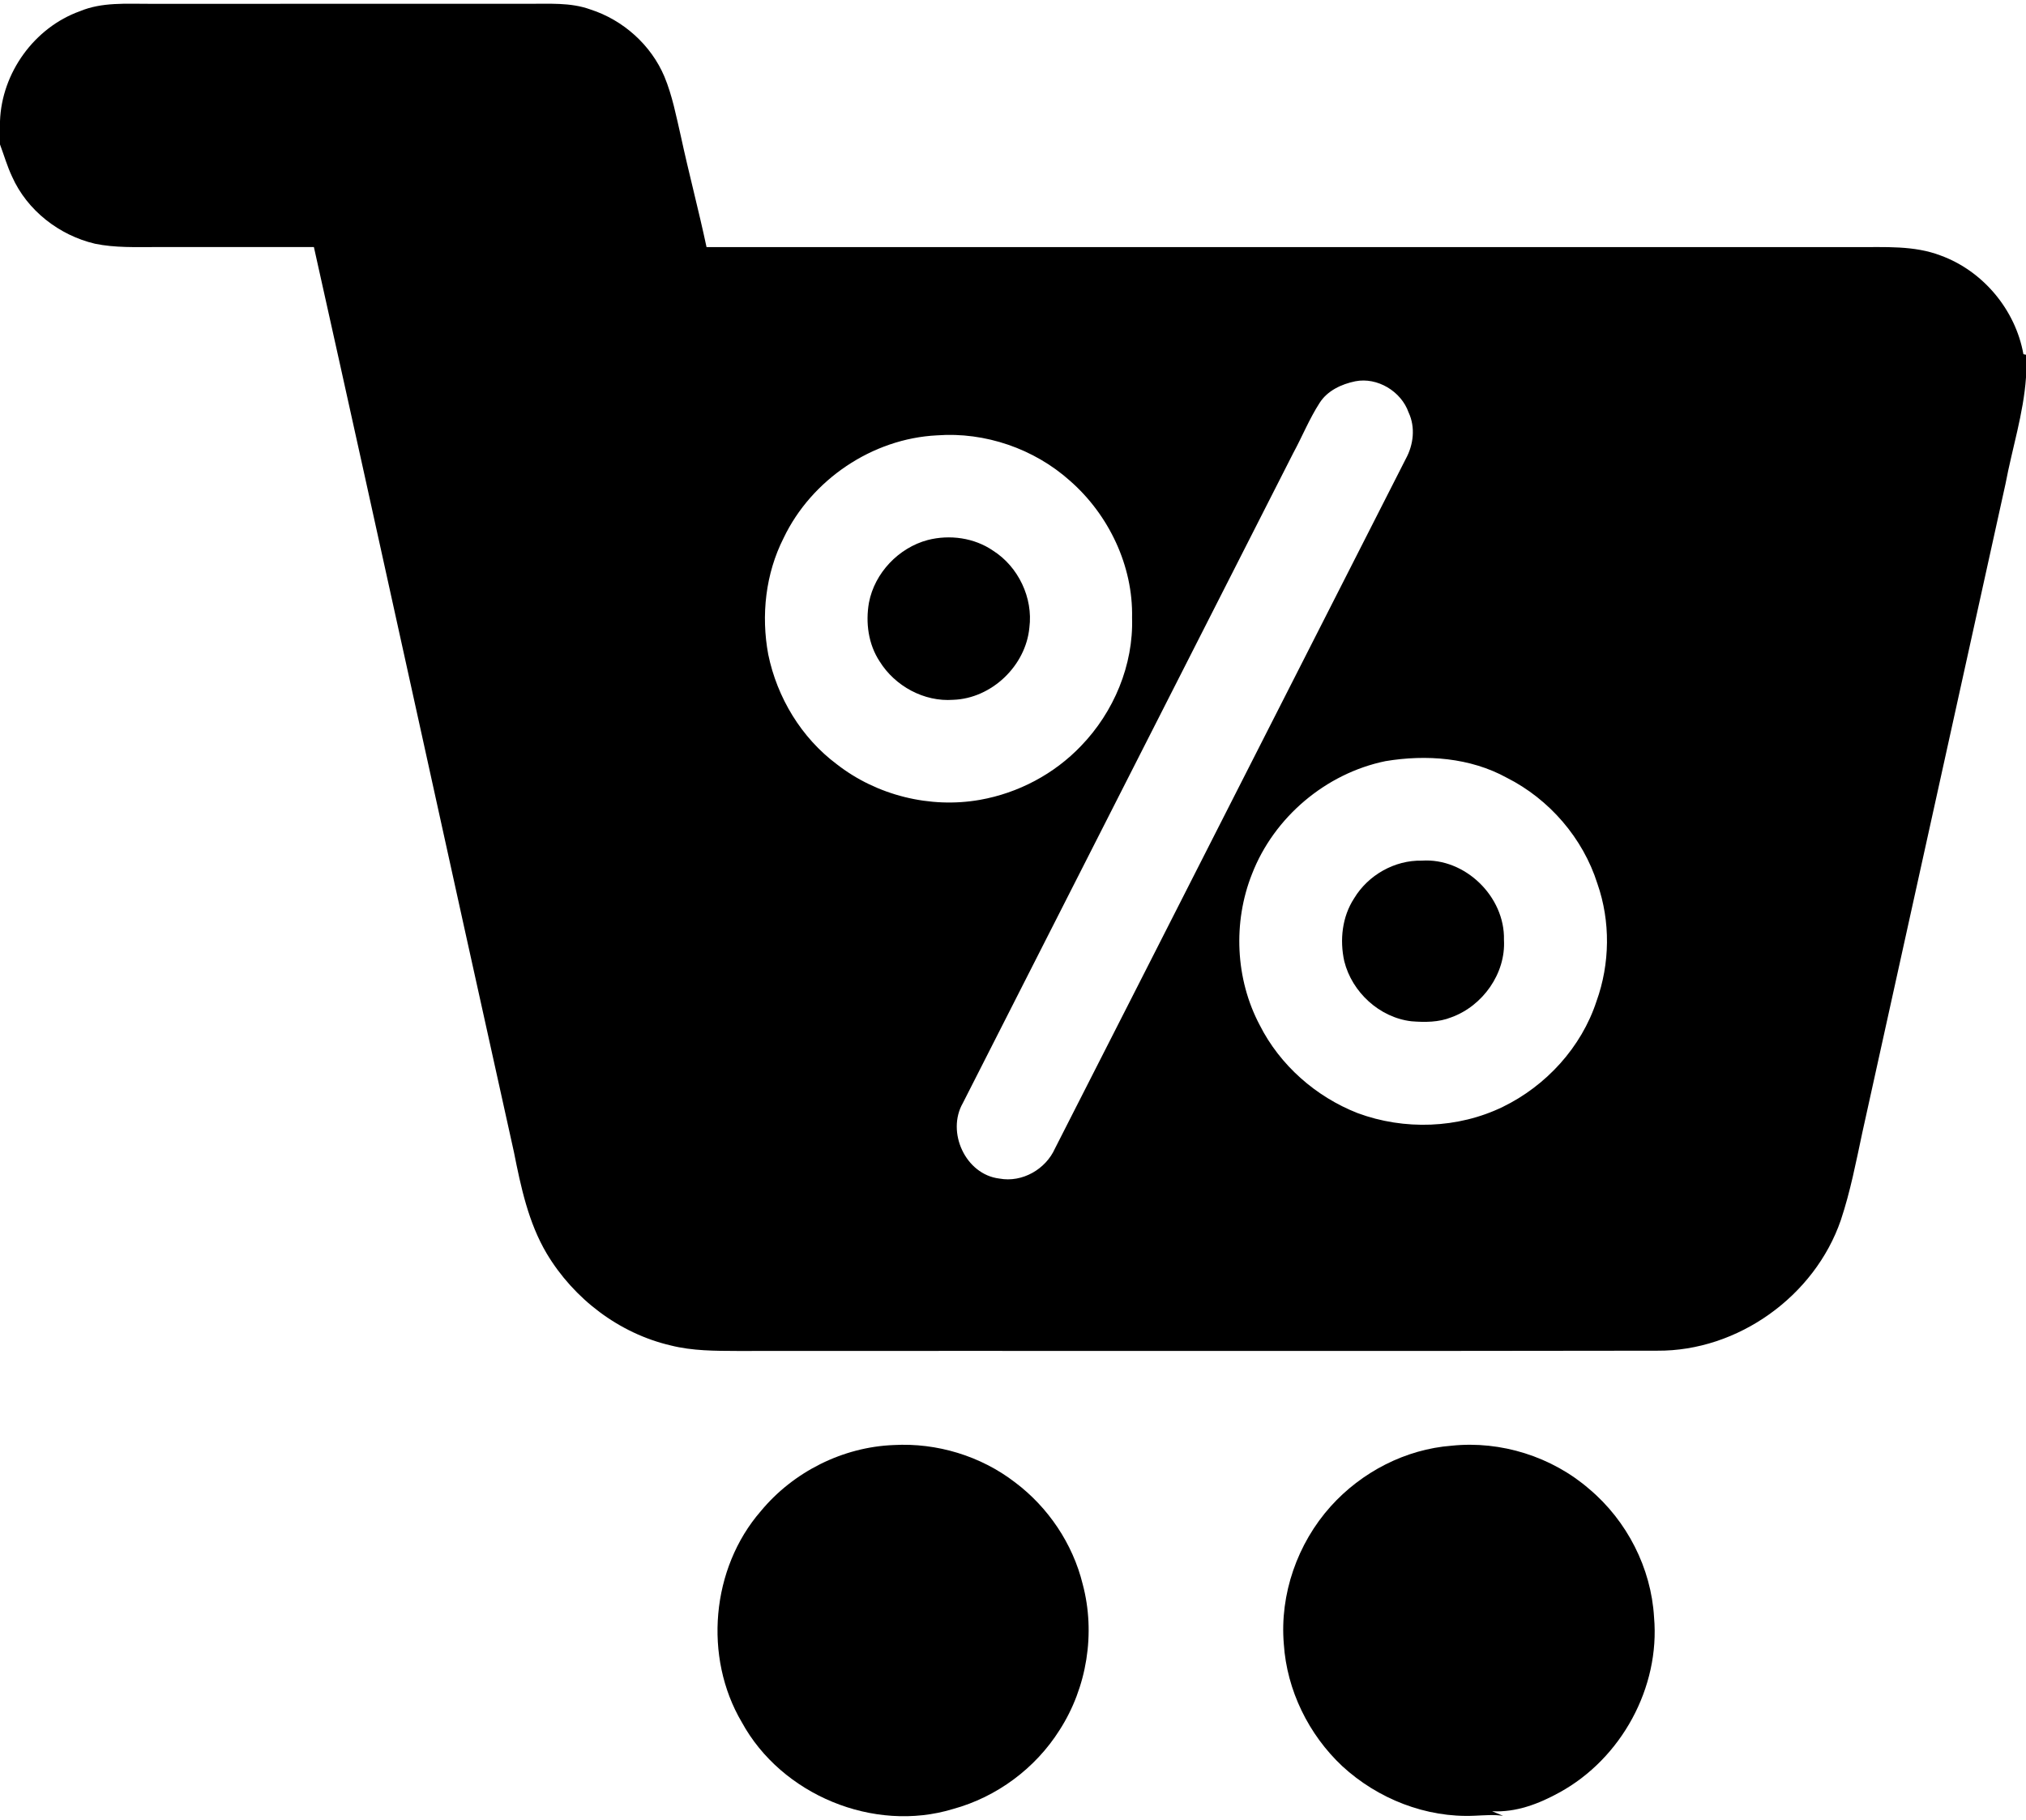
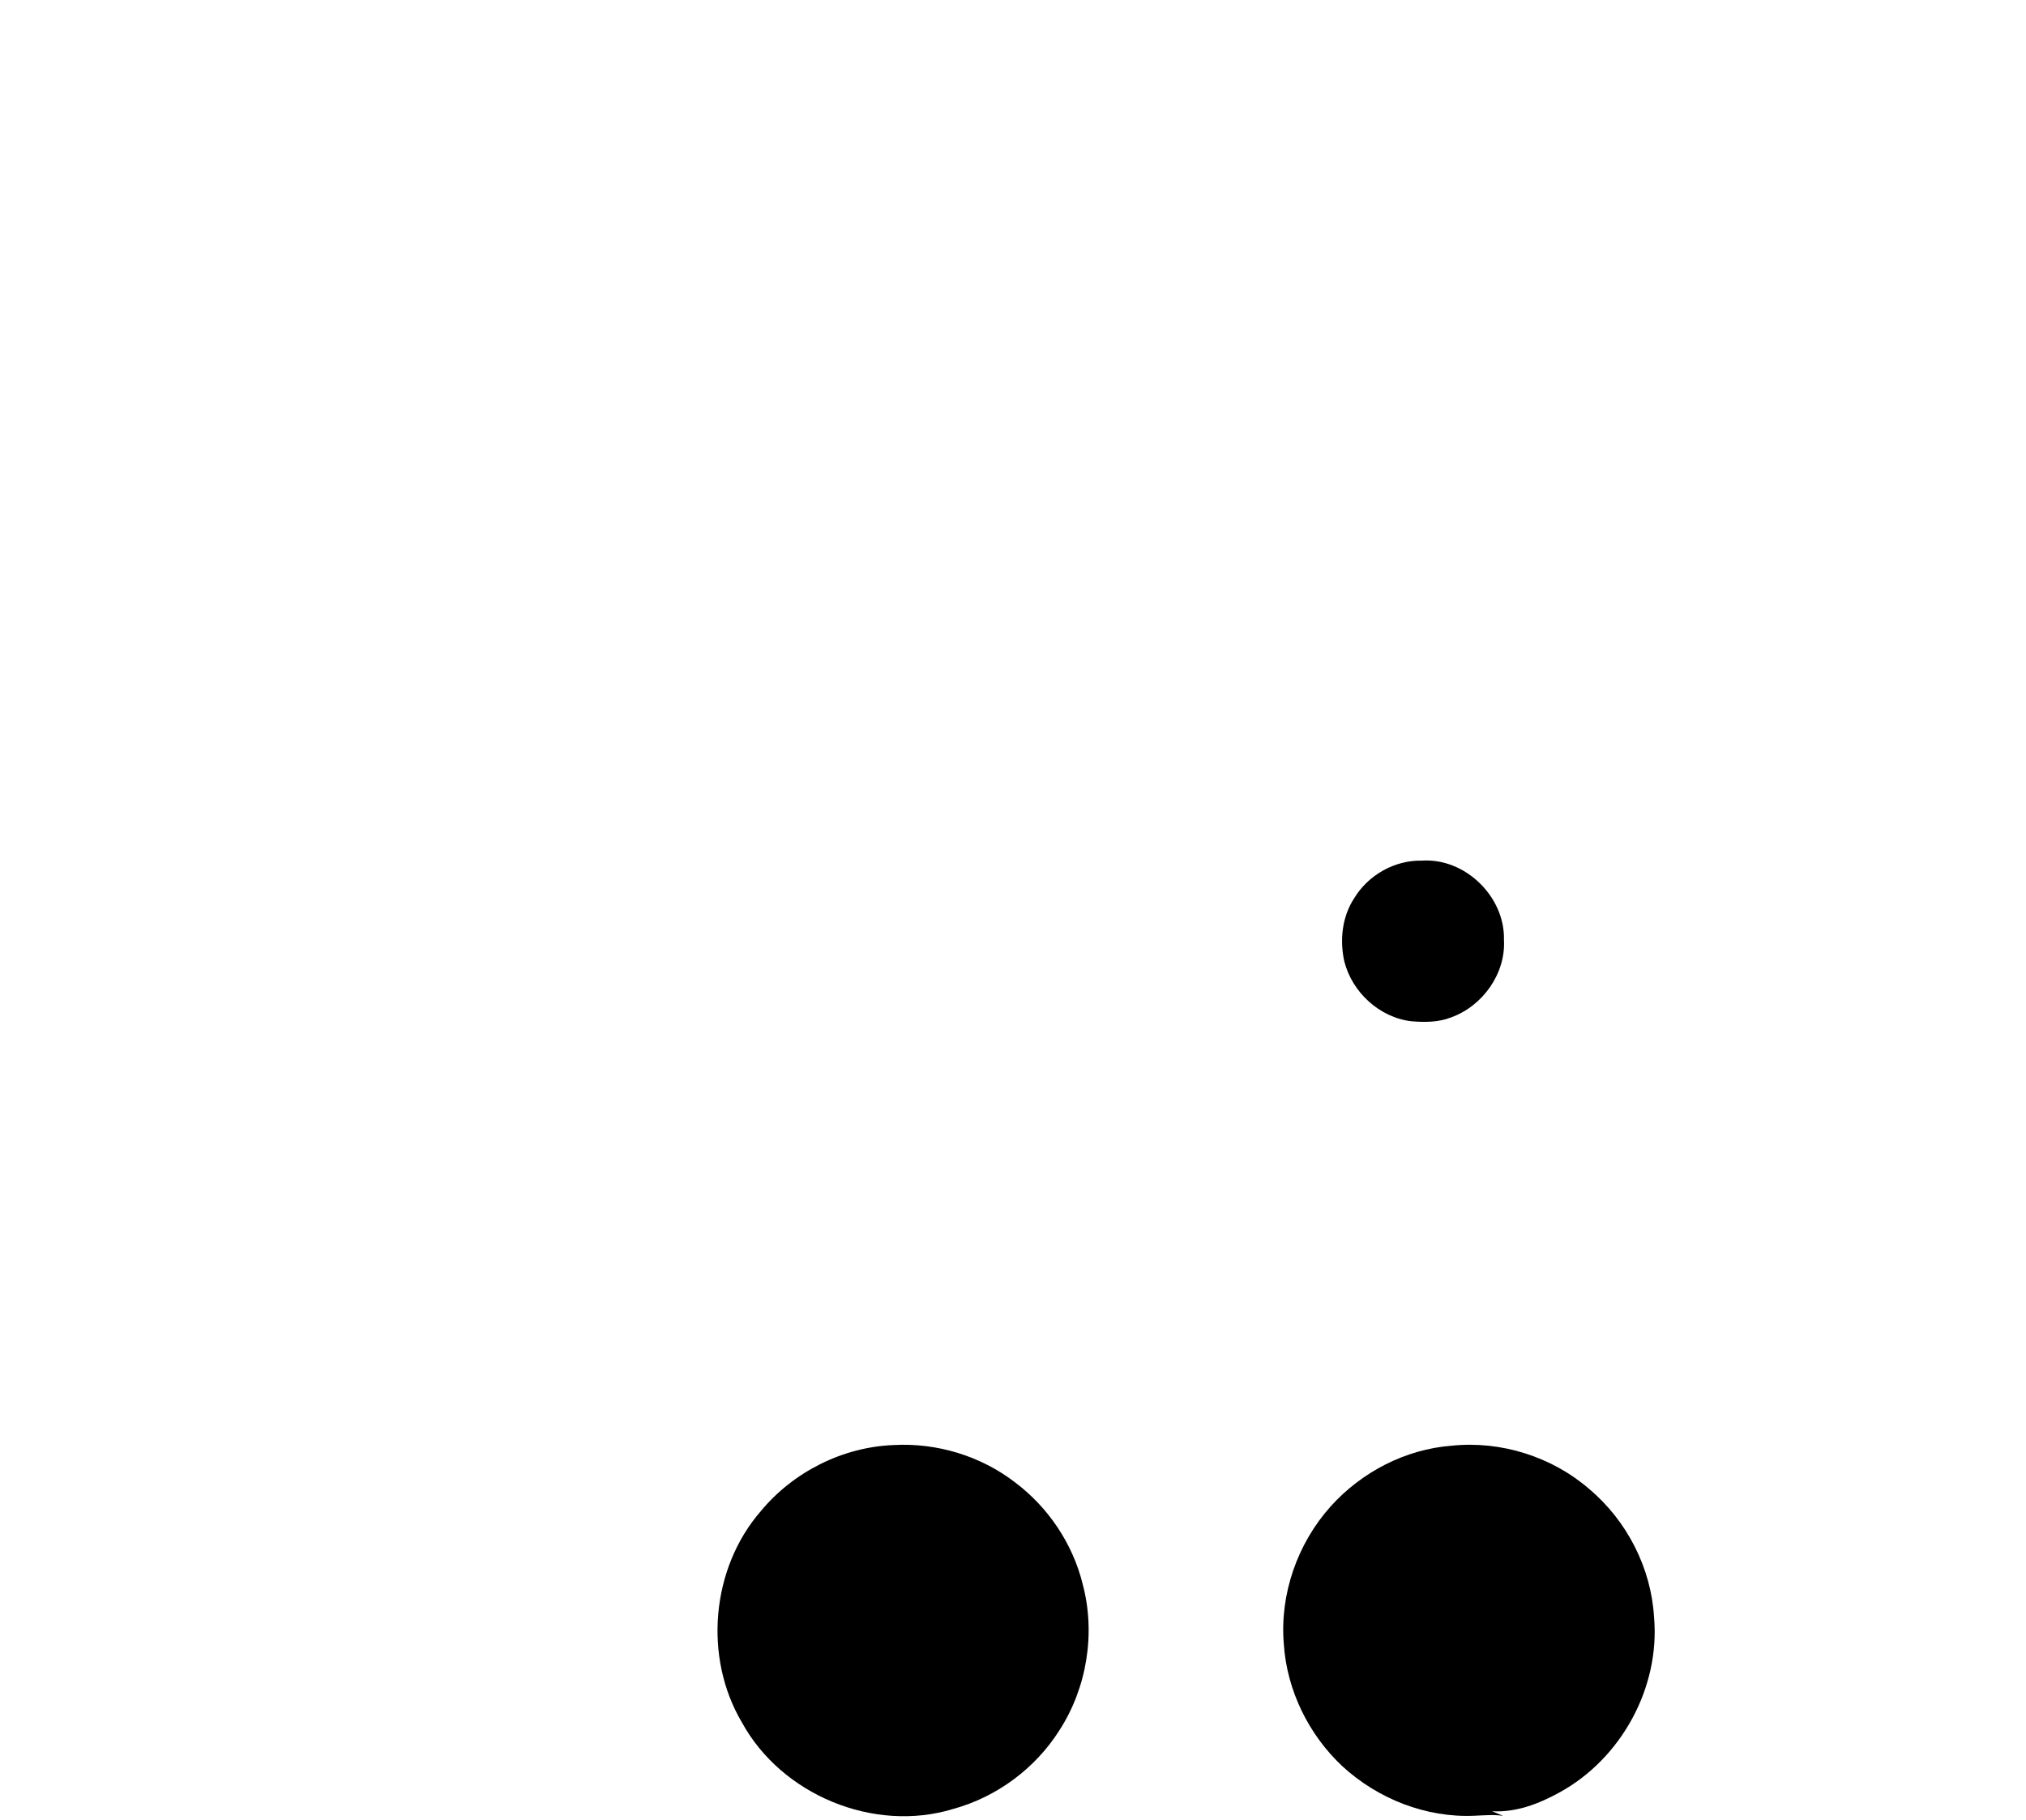
<svg xmlns="http://www.w3.org/2000/svg" width="610pt" height="548pt" viewBox="0 0 610 548" version="1.1">
  <g id="#000000ff">
-     <path fill="#000000" opacity="1.00" d=" M 24.05 3.38 C 30.70 0.60 38.00 1.17 45.03 1.15 C 83.00 1.15 120.96 1.15 158.93 1.14 C 165.22 1.20 171.72 0.65 177.76 2.85 C 187.62 6.02 196.03 13.53 200.06 23.10 C 202.43 28.82 203.59 34.94 204.98 40.95 C 207.39 52.14 210.35 63.21 212.73 74.41 C 328.16 74.43 443.59 74.41 559.01 74.41 C 567.49 74.46 576.29 73.85 584.36 76.96 C 597.09 81.62 606.84 93.31 609.22 106.65 L 610.00 106.81 L 610.00 113.66 C 609.24 124.55 605.84 135.01 603.83 145.69 C 589.44 210.83 575.11 275.98 560.70 341.12 C 558.82 349.93 557.11 358.80 554.26 367.36 C 546.40 390.28 523.25 406.90 498.96 406.71 C 406.62 406.88 314.29 406.72 221.95 406.79 C 215.26 406.76 208.48 406.78 201.95 405.13 C 186.41 401.52 172.76 391.10 164.61 377.46 C 159.09 368.15 156.83 357.42 154.74 346.92 C 134.56 256.10 114.77 165.19 94.51 74.39 C 78.69 74.39 62.86 74.38 47.04 74.39 C 40.89 74.39 34.66 74.64 28.60 73.39 C 17.82 70.86 8.17 63.36 3.64 53.19 C 2.16 50.06 1.21 46.73 0.00 43.49 L 0.00 36.49 C 0.51 21.94 10.33 8.30 24.05 3.38 M 408.06 114.81 C 403.92 115.66 399.67 117.62 397.33 121.30 C 394.22 126.11 392.08 131.46 389.35 136.48 C 356.21 201.71 323.02 266.91 289.90 332.15 C 284.89 340.88 290.69 353.66 300.90 354.88 C 307.76 356.16 314.85 352.10 317.65 345.80 C 352.91 276.62 388.02 207.36 423.26 138.17 C 425.59 133.93 426.21 128.66 424.11 124.20 C 421.89 117.84 414.70 113.50 408.06 114.81 M 282.12 131.09 C 262.65 132.05 244.33 144.43 235.94 161.99 C 230.49 172.74 229.11 185.28 231.31 197.08 C 233.98 210.05 241.28 222.16 251.93 230.11 C 263.95 239.50 280.03 243.50 295.05 240.84 C 306.58 238.80 317.43 233.07 325.51 224.58 C 335.36 214.39 341.29 200.23 340.85 186.01 C 341.19 170.41 333.85 155.02 322.19 144.80 C 311.38 135.11 296.60 130.02 282.12 131.09 M 417.14 229.19 C 399.19 232.88 383.58 246.08 376.96 263.17 C 371.19 277.69 371.94 294.82 379.28 308.66 C 385.37 320.75 396.20 330.25 408.76 335.17 C 422.79 340.37 438.97 339.84 452.46 333.30 C 465.53 326.94 476.13 315.36 480.68 301.50 C 484.76 290.19 484.93 277.43 480.95 266.07 C 476.62 252.39 466.50 240.66 453.70 234.20 C 442.64 228.11 429.42 227.14 417.14 229.19 Z" />
-     <path fill="#000000" opacity="1.00" d=" M 279.35 162.60 C 285.96 160.91 293.34 161.92 299.01 165.82 C 306.61 170.65 311.09 180.04 309.93 188.99 C 308.85 200.47 298.57 210.31 287.02 210.72 C 278.23 211.38 269.48 206.60 264.86 199.18 C 261.44 194.01 260.57 187.49 261.63 181.46 C 263.34 172.51 270.57 164.93 279.35 162.60 Z" />
    <path fill="#000000" opacity="1.00" d=" M 428.10 259.15 C 441.12 258.27 453.14 270.01 452.82 282.98 C 453.41 293.12 446.42 302.91 436.98 306.32 C 433.18 307.85 428.98 307.84 424.97 307.52 C 415.36 306.41 407.06 298.76 404.74 289.43 C 403.33 283.05 404.09 276.02 407.72 270.48 C 411.93 263.50 419.91 258.96 428.10 259.15 Z" />
    <path fill="#000000" opacity="1.00" d=" M 269.08 435.12 C 282.08 434.40 295.28 438.40 305.61 446.35 C 315.60 453.86 323.00 464.84 325.98 477.00 C 329.92 491.75 327.28 508.13 319.01 520.96 C 311.75 532.48 300.09 541.12 286.95 544.71 C 263.07 551.99 235.28 540.45 223.35 518.59 C 211.77 498.99 214.12 472.22 229.07 455.02 C 238.85 443.20 253.72 435.71 269.08 435.12 Z" />
    <path fill="#000000" opacity="1.00" d=" M 437.08 435.32 C 451.90 433.77 467.27 438.62 478.53 448.39 C 489.85 457.92 497.15 472.15 498.01 486.95 C 499.87 508.12 488.14 529.54 469.55 539.72 C 463.35 543.15 456.44 545.80 449.25 545.38 C 450.33 545.87 451.45 546.29 452.55 546.76 C 449.69 546.36 446.82 546.62 443.96 546.74 C 429.38 547.41 414.81 541.65 404.13 531.80 C 394.00 522.30 387.45 508.94 386.54 495.05 C 385.27 480.06 390.63 464.75 400.66 453.58 C 409.93 443.26 423.18 436.37 437.08 435.32 Z" />
  </g>
</svg>